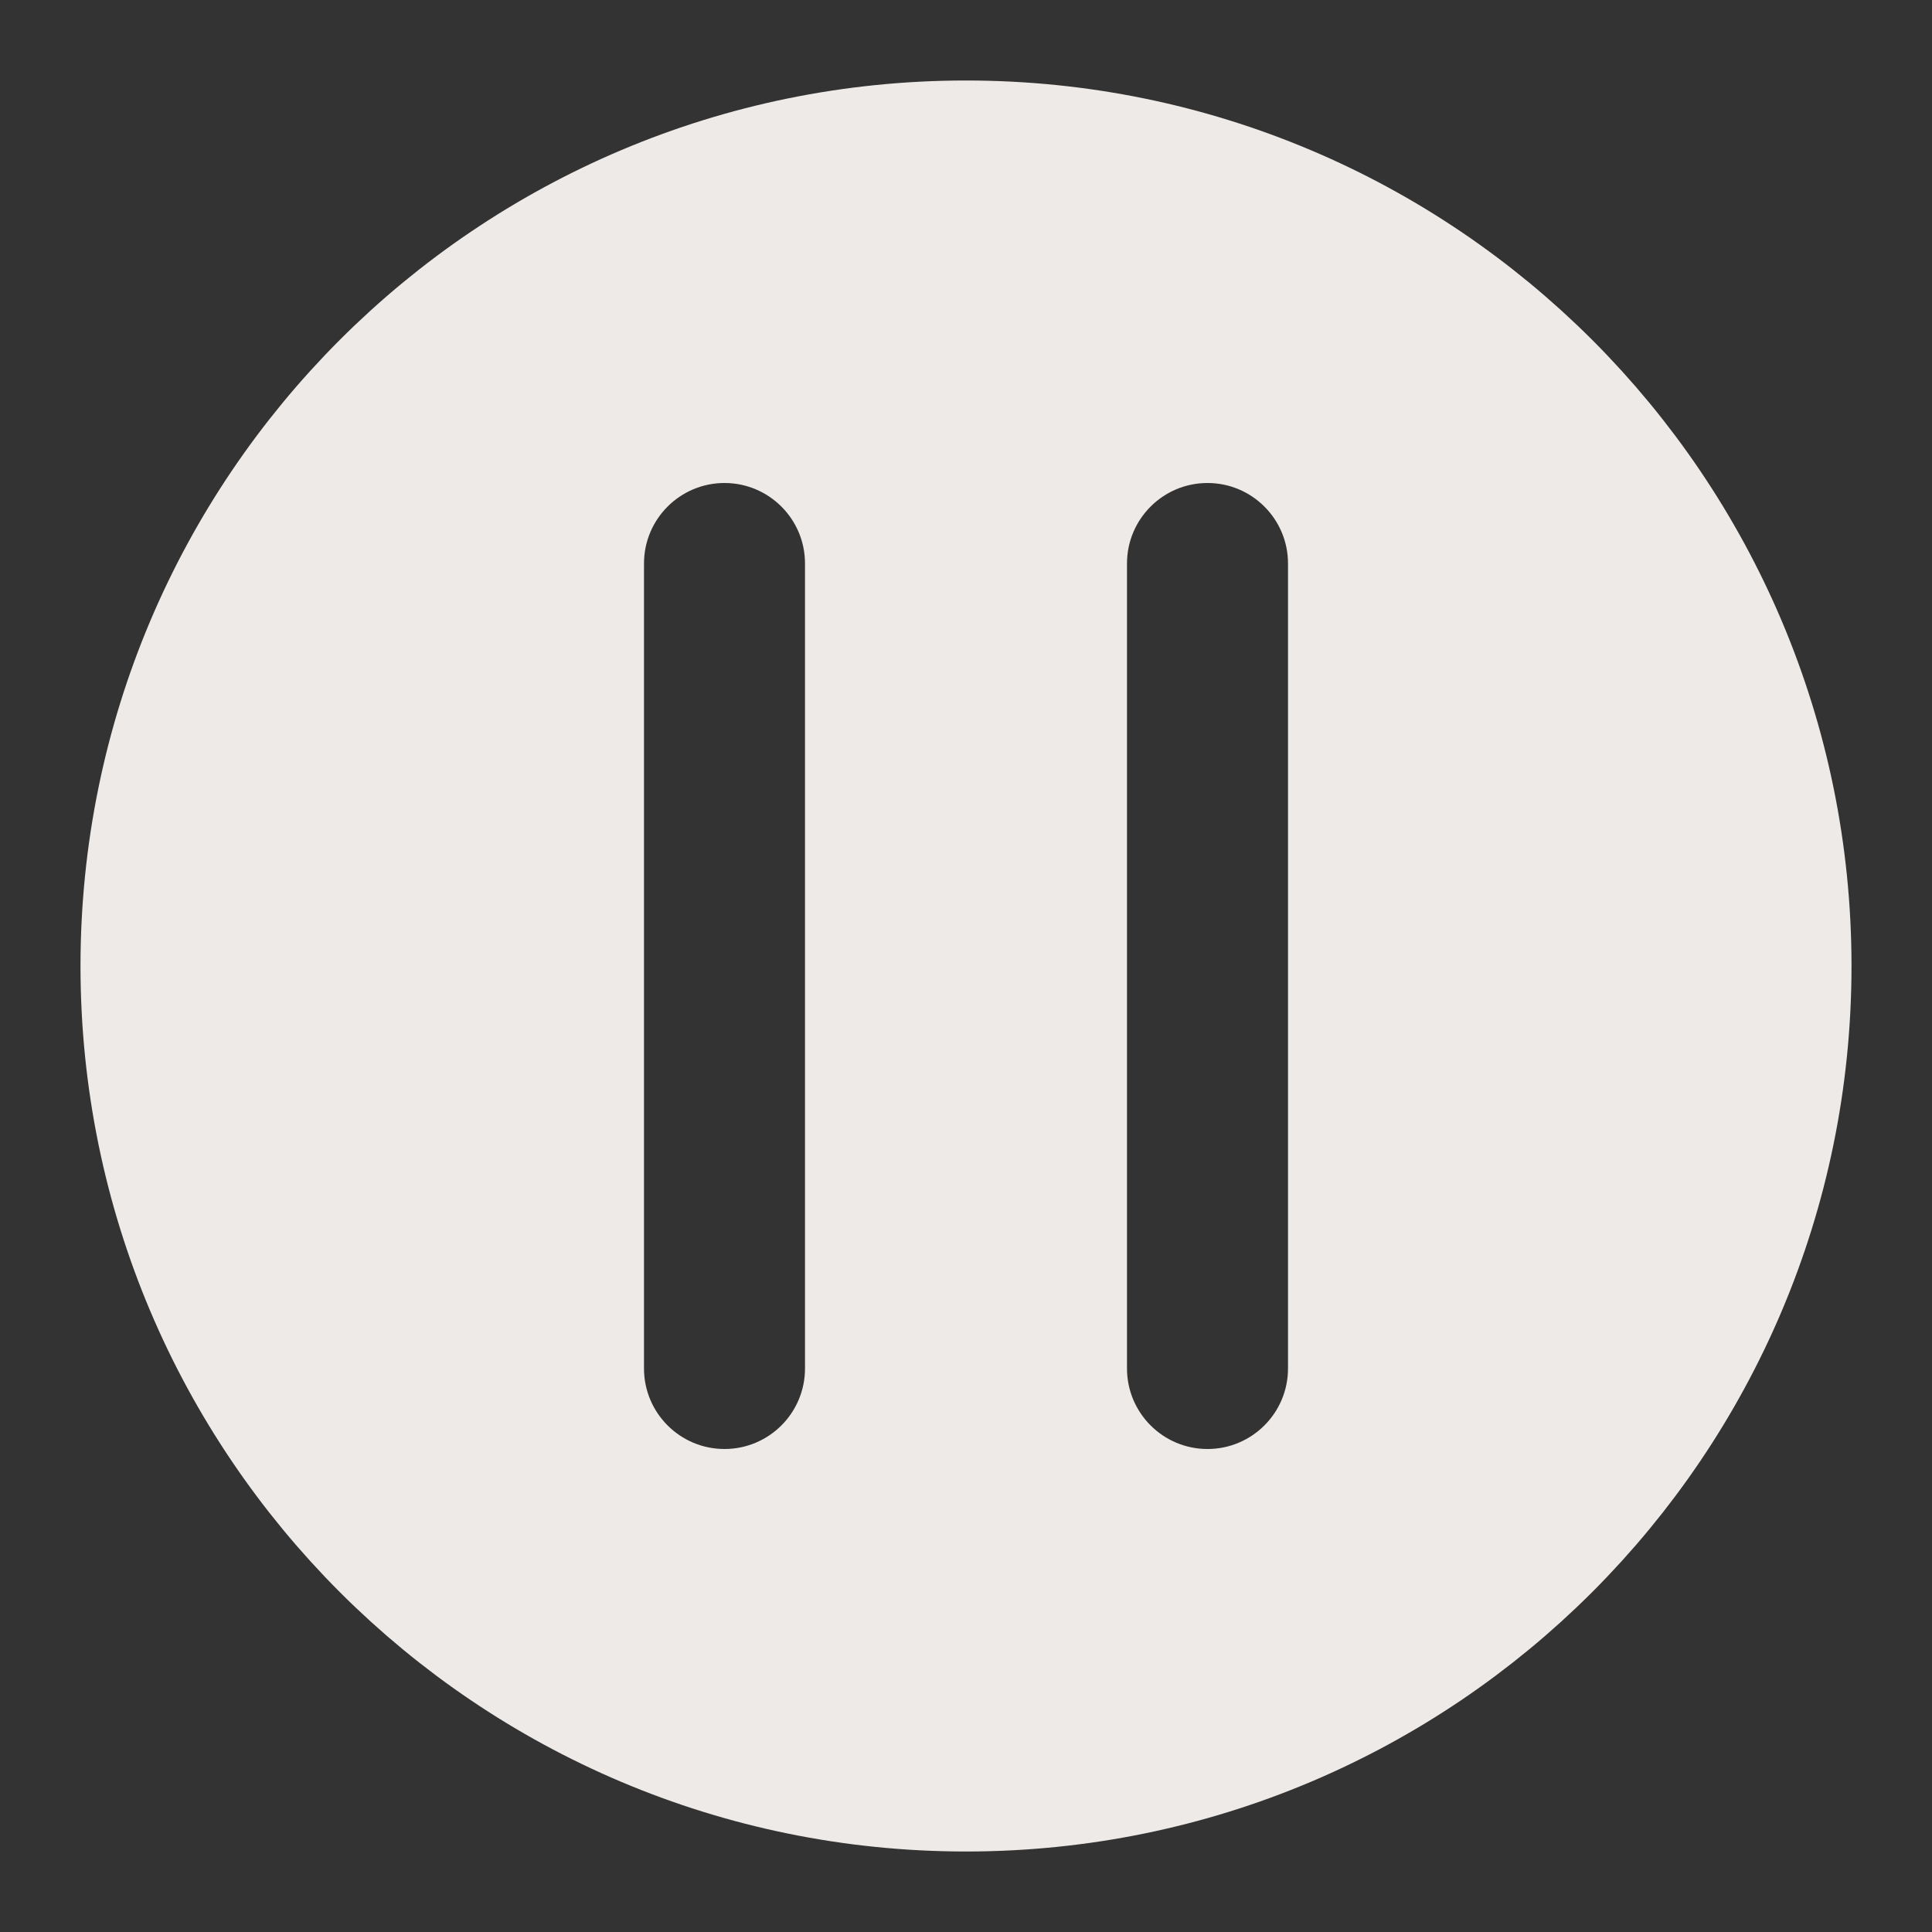
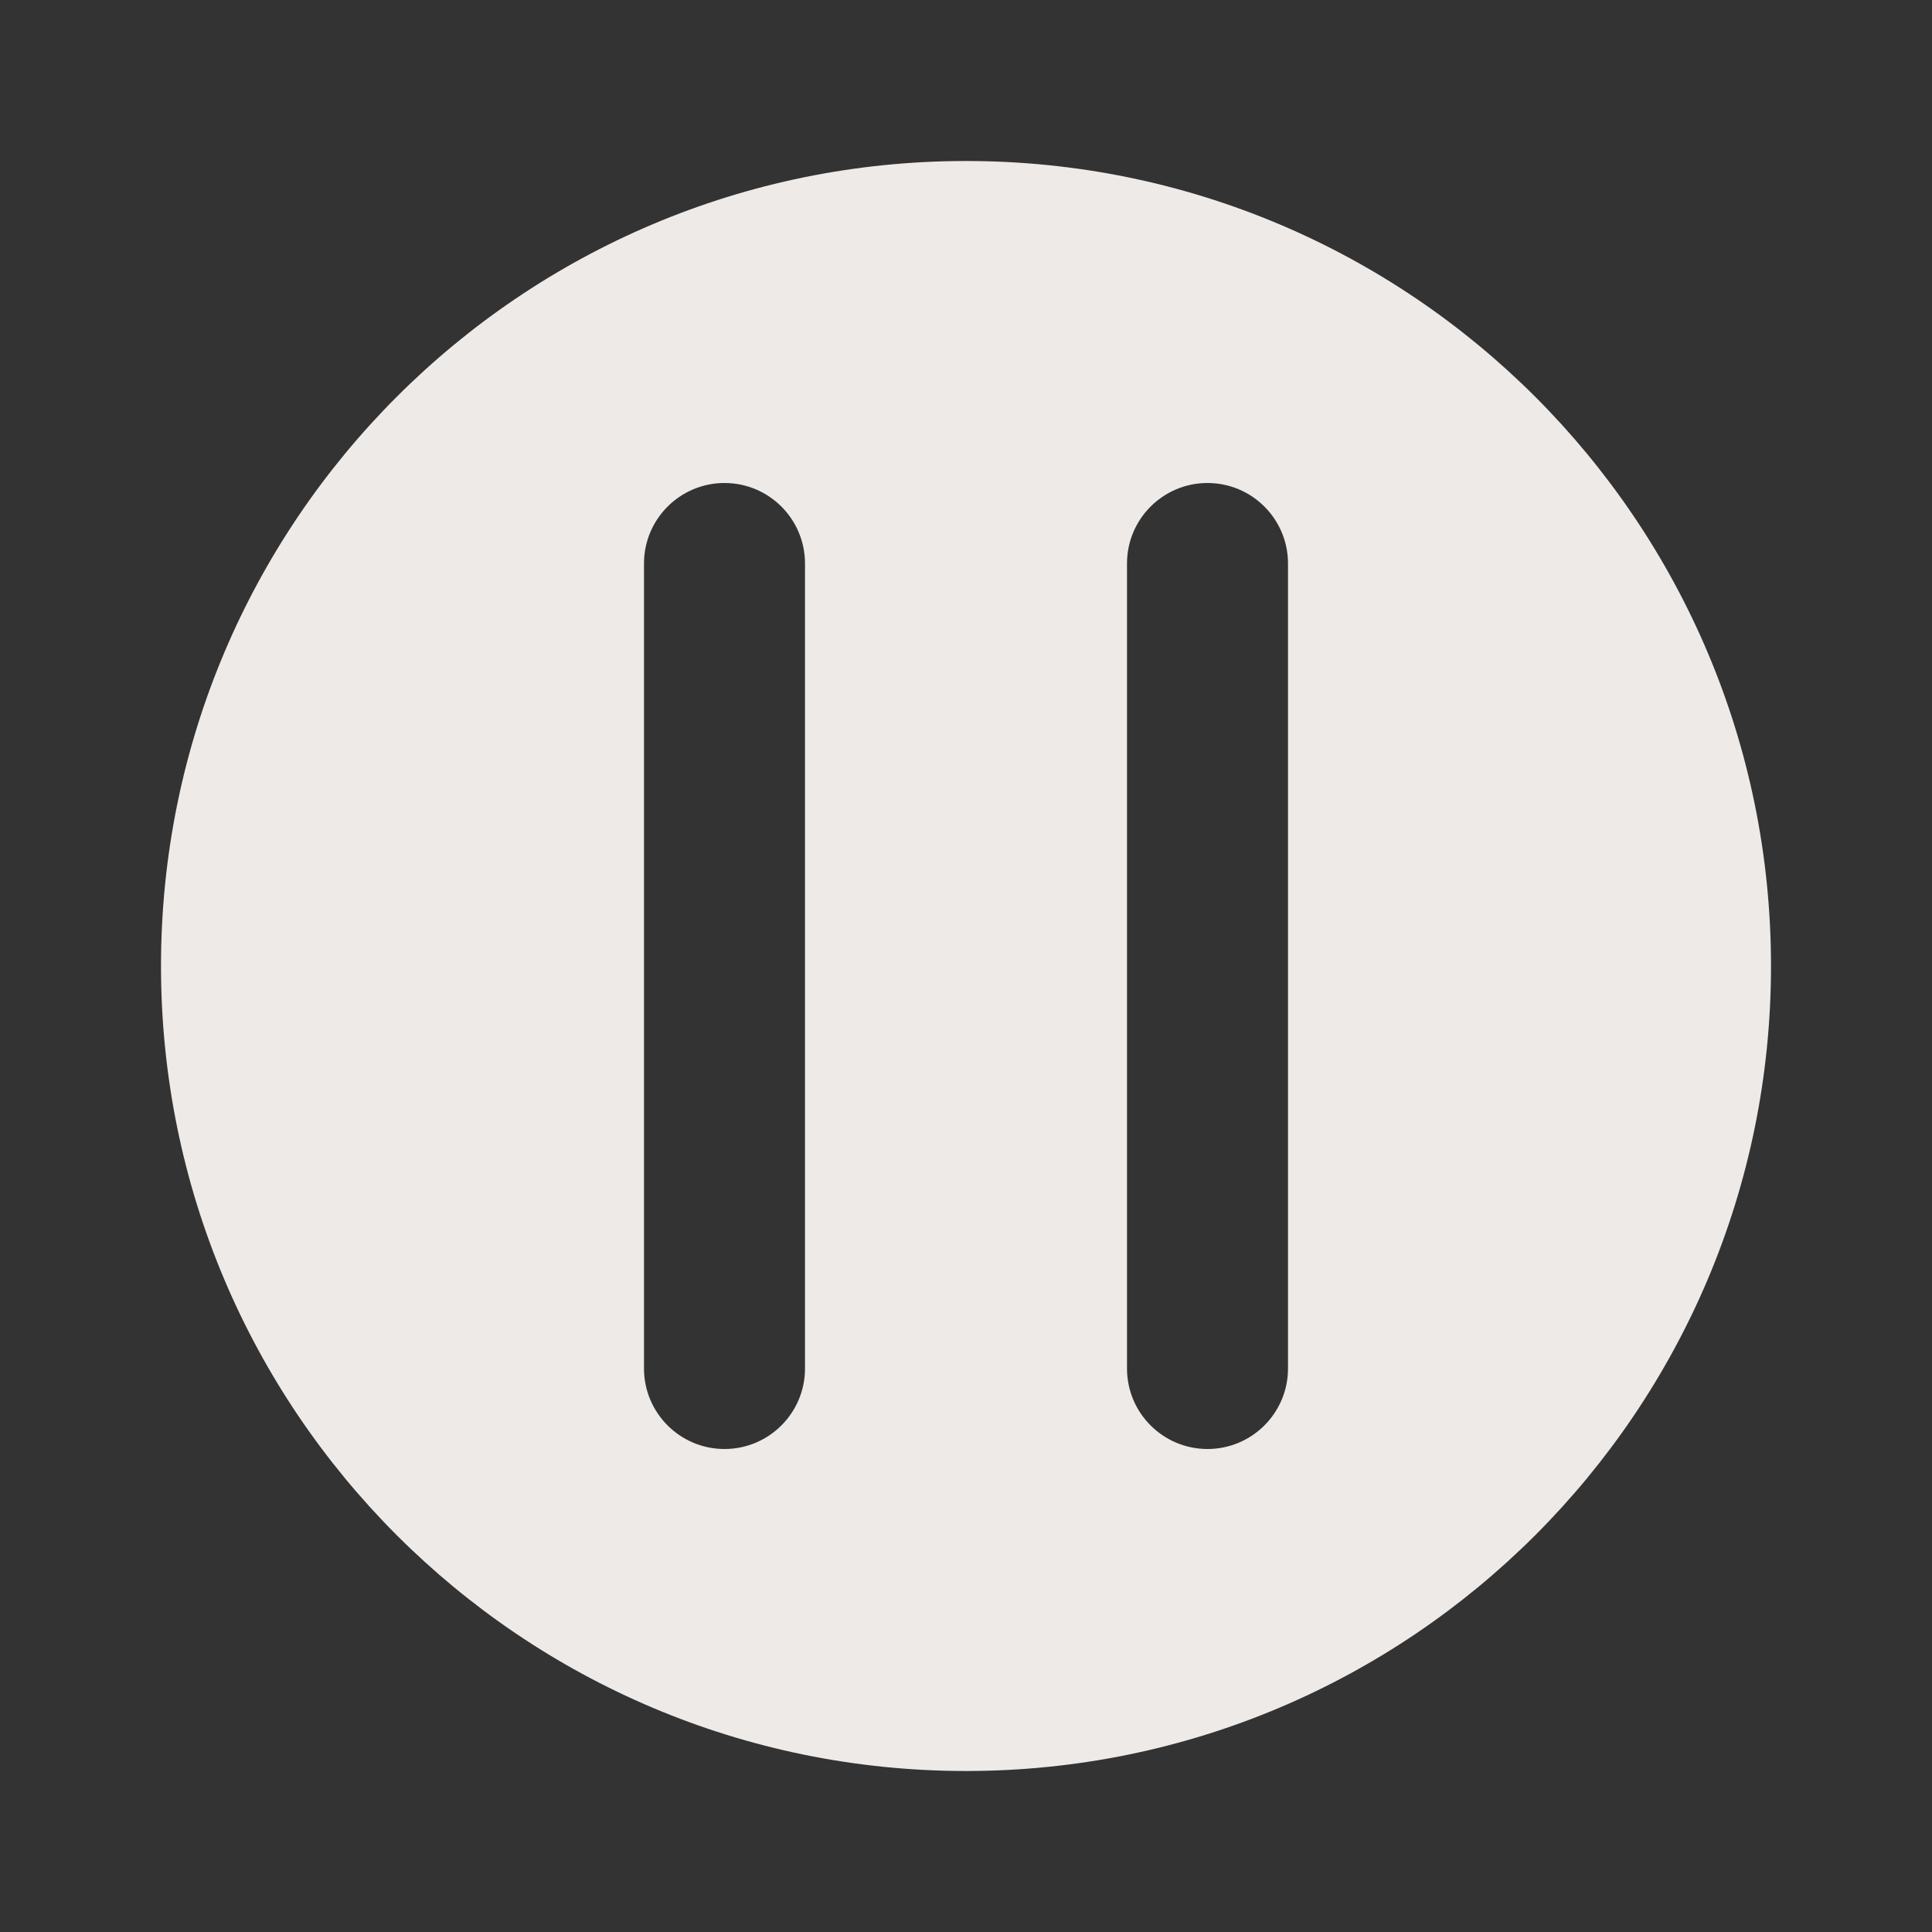
<svg xmlns="http://www.w3.org/2000/svg" width="24" height="24" viewBox="0 0 24 24" fill="none">
  <rect x="0" y="0" width="24" height="24" fill="#333333" stroke="none" />
-   <path d="M12 22C17.523 22 22 17.523 22 12C22 6.477 17.523 2 12 2C6.477 2 2 6.477 2 12C2 17.523 6.477 22 12 22Z" stroke="#EEEAE7" stroke-width="2" />
  <path fill-rule="evenodd" clip-rule="evenodd" d="M22 12C22 17.523 17.523 22 12 22C6.477 22 2 17.523 2 12C2 6.477 6.477 2 12 2C17.523 2 22 6.477 22 12ZM10 7C10 6.448 9.552 6 9 6C8.448 6 8 6.448 8 7V17C8 17.552 8.448 18 9 18C9.552 18 10 17.552 10 17V7ZM16 7C16 6.448 15.552 6 15 6C14.448 6 14 6.448 14 7V17C14 17.552 14.448 18 15 18C15.552 18 16 17.552 16 17V7Z" fill="#EEEAE7" />
</svg>